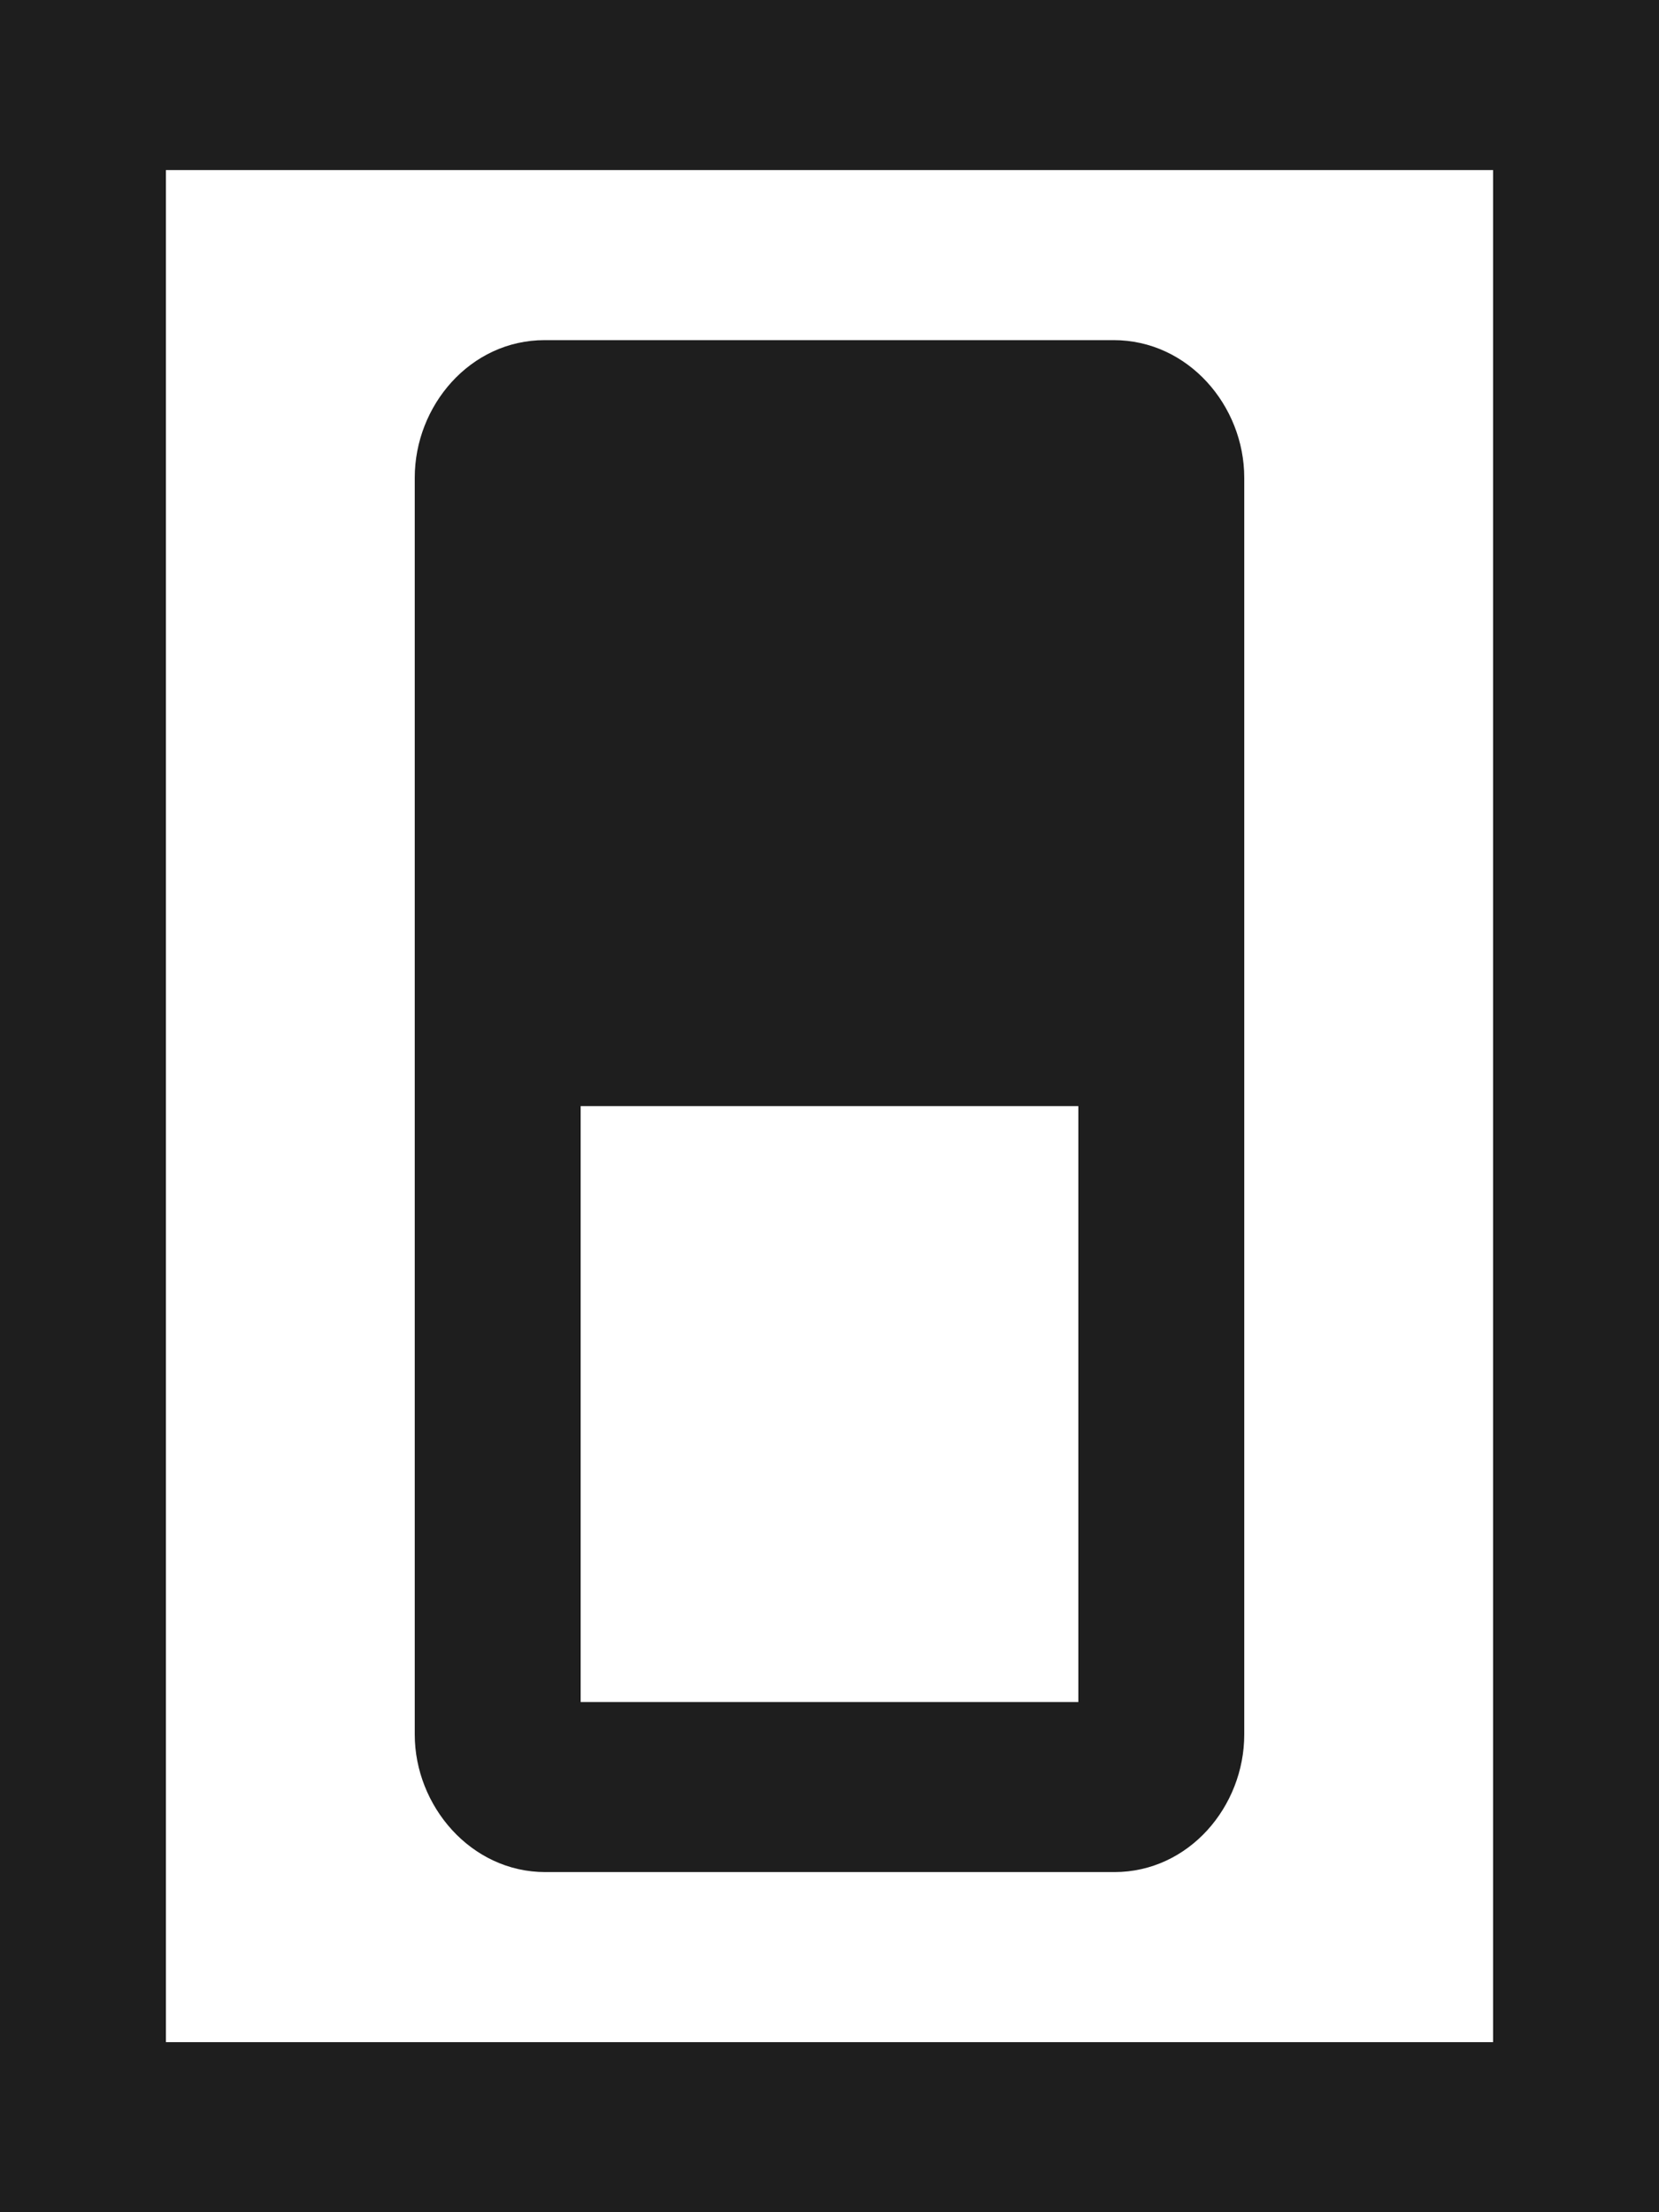
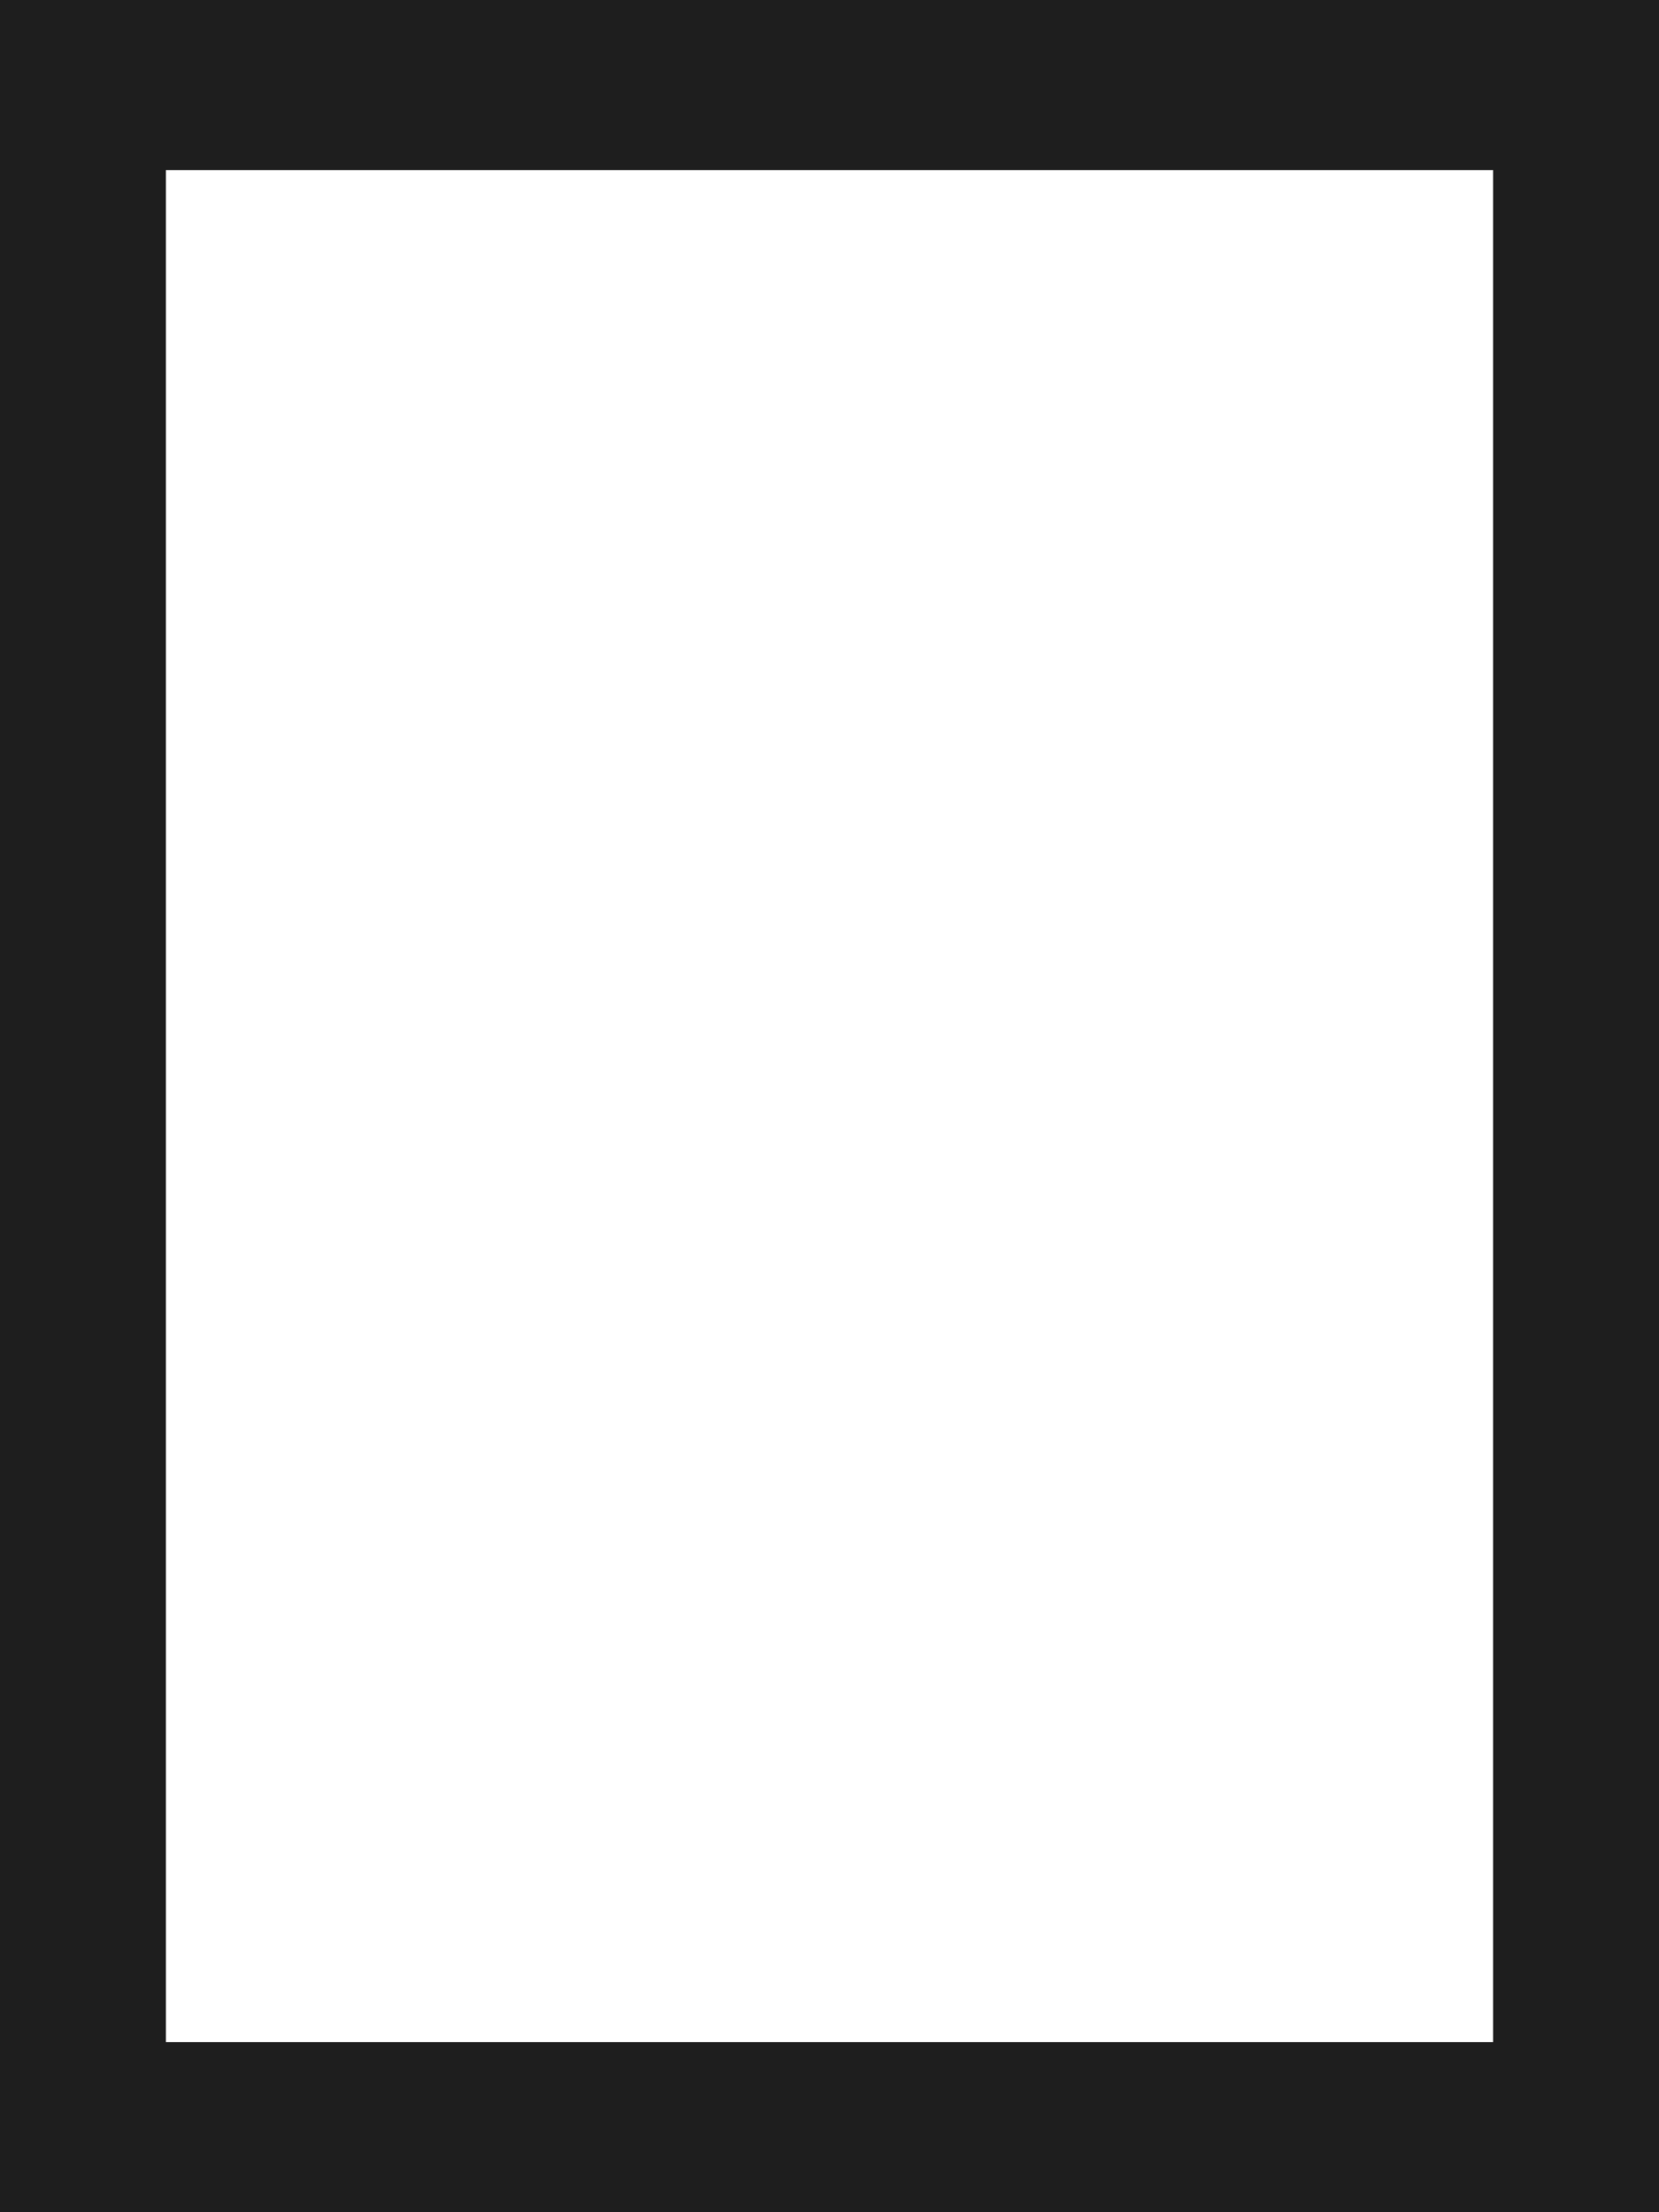
<svg xmlns="http://www.w3.org/2000/svg" id="Ebene_1" data-name="Ebene 1" viewBox="0 0 24 32" width="21" height="28">
  <defs>
    <style>
      .cls-1 {
        fill: #1e1e1e;
      }
    </style>
  </defs>
  <path class="cls-1" d="M0,0v32h24V0H0ZM21.6,29.54H2.4V2.46h19.2v27.08Z" />
-   <path class="cls-1" d="M7.89,27.08h8.23c1.08,0,1.88-.95,1.88-1.99V6.91c0-1.04-.81-1.99-1.89-1.99H7.88c-1.08,0-1.88.95-1.88,1.99v18.18c0,1.03.81,1.99,1.89,1.99ZM8.4,16h7.2v8.62h-7.2v-8.62Z" />
</svg>